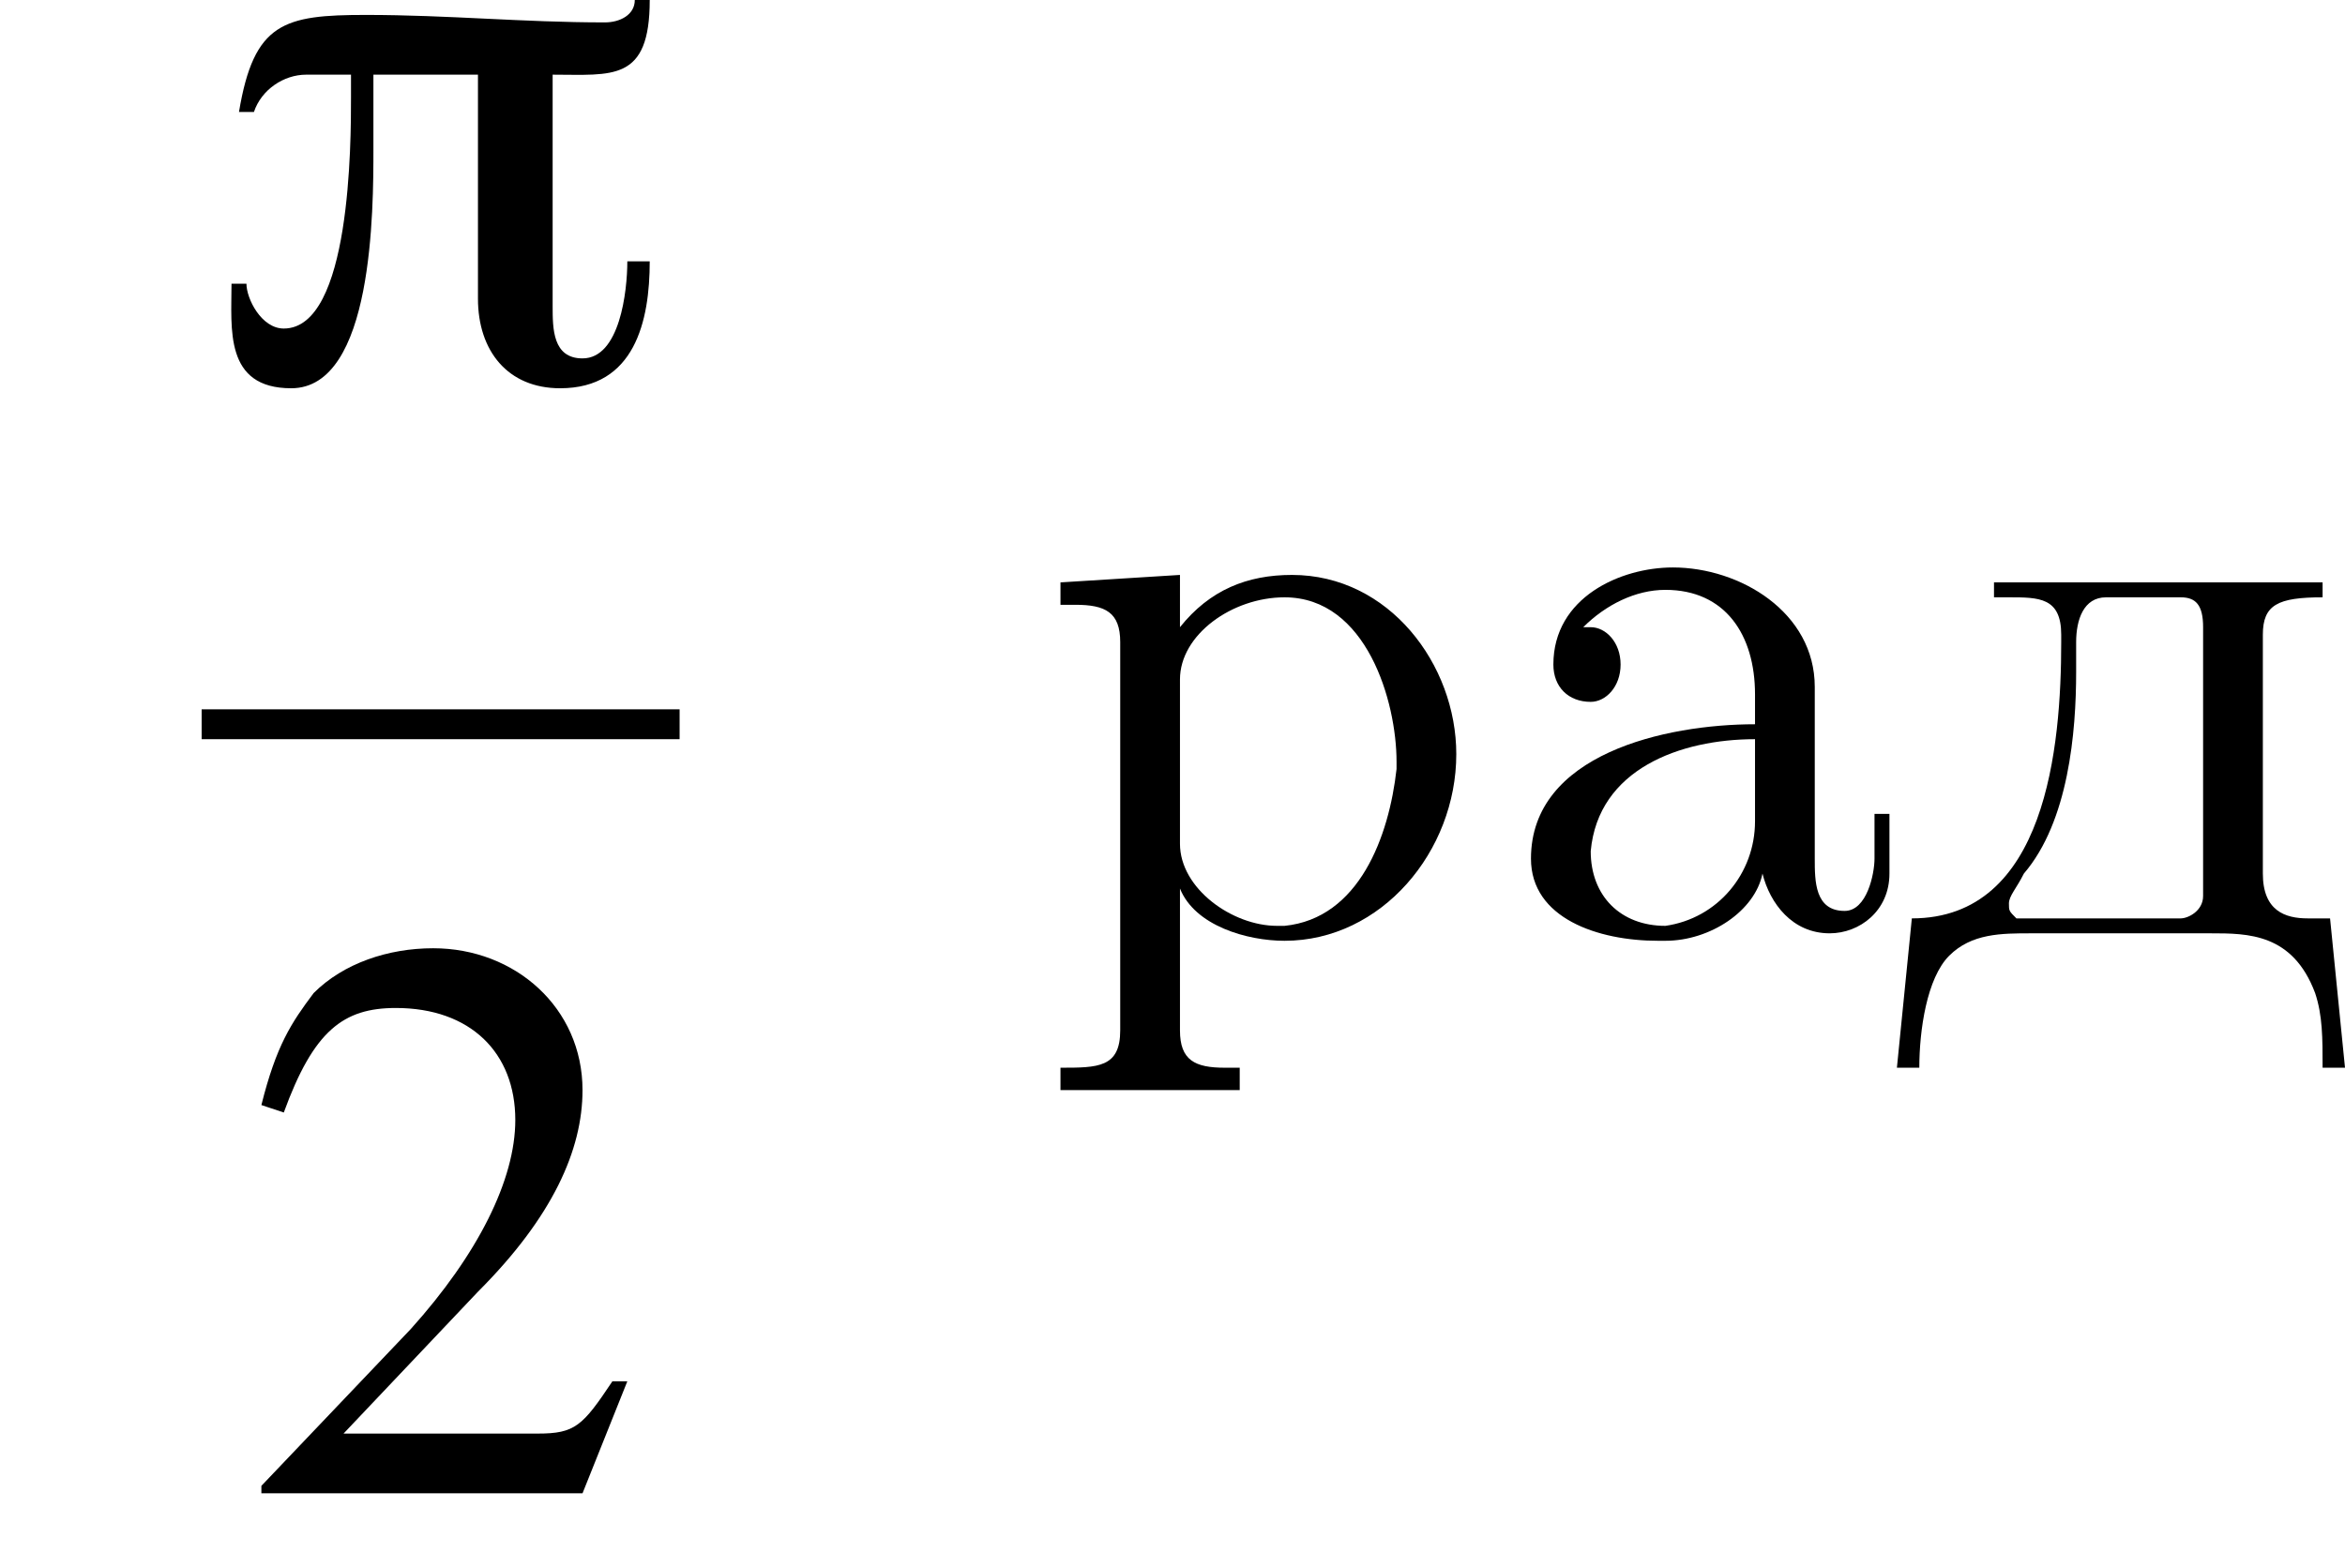
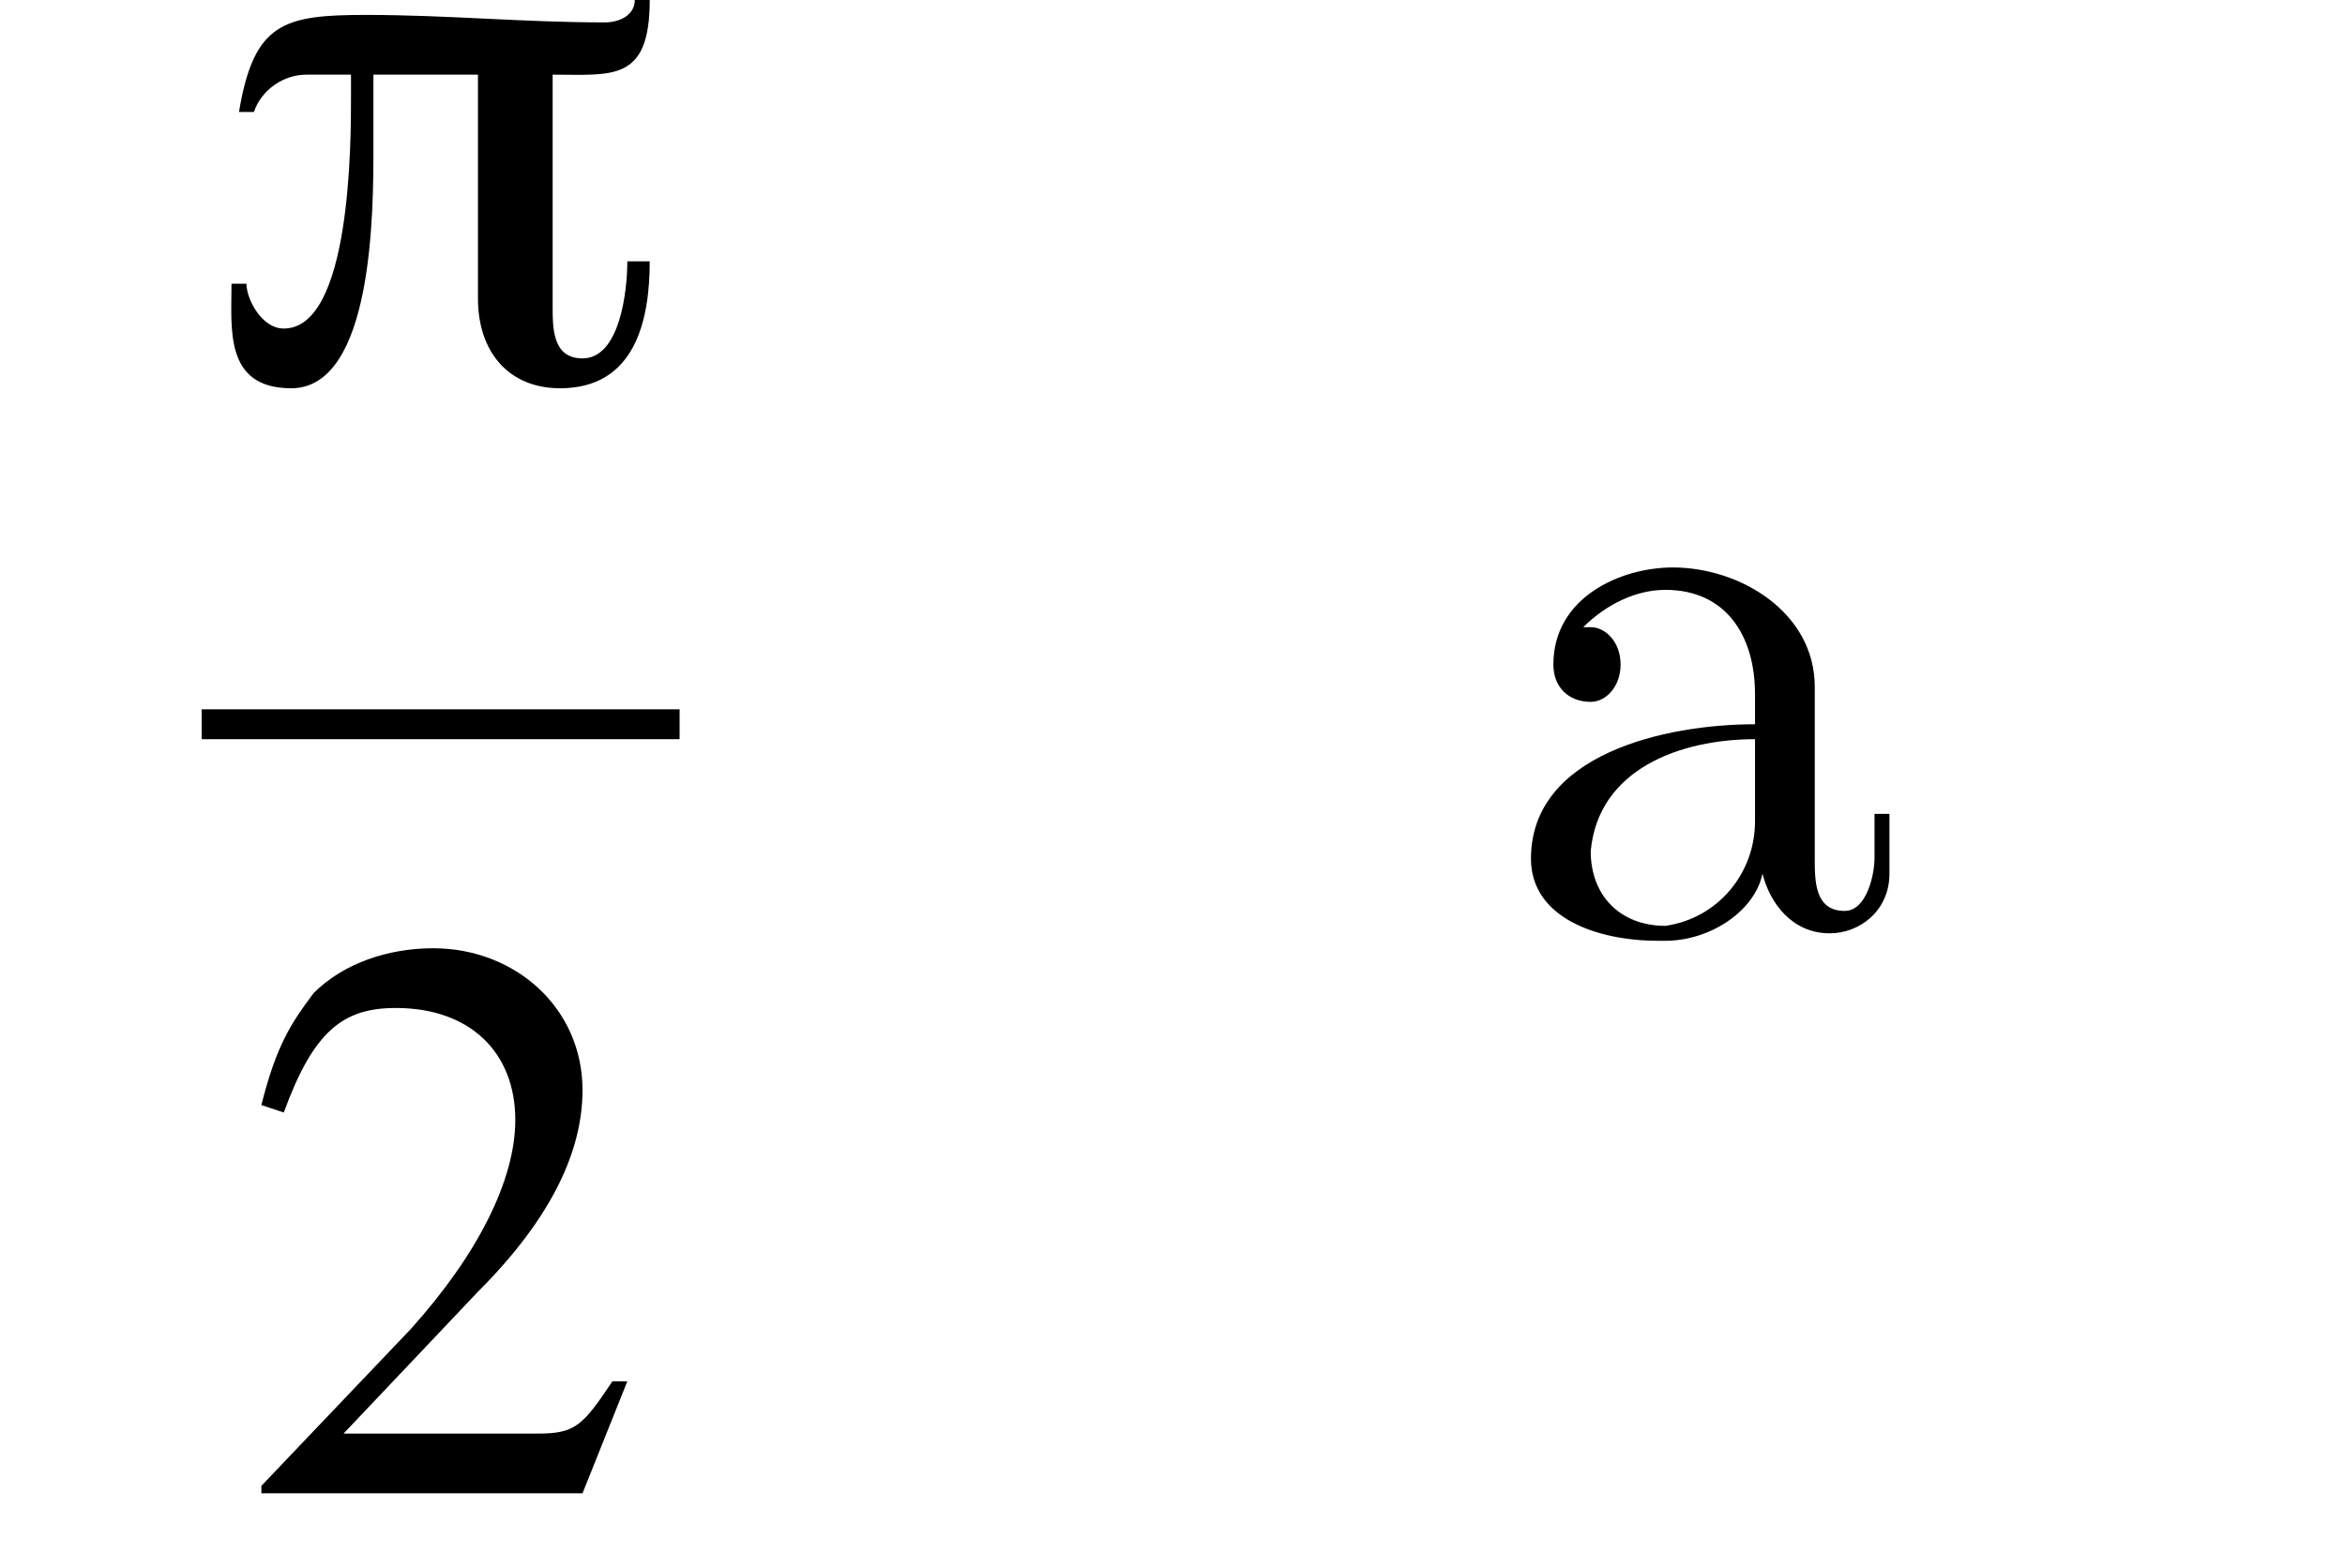
<svg xmlns="http://www.w3.org/2000/svg" xmlns:xlink="http://www.w3.org/1999/xlink" version="1.1" width="31.4pt" height="21.0pt" viewBox="220.9 69.8 31.4 21.0">
  <defs>
-     <path id="g10-224" d="M1.2-4.1C1.5-4.4 1.9-4.6 2.3-4.6C3.1-4.6 3.5-4 3.5-3.2V-2.8C2.3-2.8 .5-2.4 .5-1C.5-.2 1.4 .1 2.2 .1H2.3C2.9 .1 3.5-.3 3.6-.8H3.6C3.7-.4 4 0 4.5 0C4.9 0 5.3-.3 5.3-.8V-1.6H5.1V-1C5.1-.8 5-.3 4.7-.3C4.3-.3 4.3-.7 4.3-1C4.3-1.1 4.3-1.3 4.3-1.4V-2.9C4.3-3 4.3-3.1 4.3-3.3C4.3-4.3 3.3-4.9 2.4-4.9C1.7-4.9 .8-4.5 .8-3.6C.8-3.3 1-3.1 1.3-3.1C1.5-3.1 1.7-3.3 1.7-3.6C1.7-3.9 1.5-4.1 1.3-4.1C1.2-4.1 1.2-4.1 1.2-4.1ZM3.5-2.6V-1.5C3.5-.8 3-.2 2.3-.1H2.3C1.7-.1 1.3-.5 1.3-1.1V-1.1C1.4-2.2 2.5-2.6 3.5-2.6Z" />
-     <path id="g10-228" d="M1.3-4.7V-4.5H1.5C1.9-4.5 2.2-4.5 2.2-4V-3.9C2.2-2.5 2-.2 .2-.2L0 1.8H.3C.3 1.3 .4 .6 .7 .3C1 0 1.4 0 1.8 0H4.2C4.7 0 5.3 0 5.6 .8C5.7 1.1 5.7 1.4 5.7 1.8H6L5.8-.2H5.5C5.2-.2 4.9-.3 4.9-.8V-4C4.9-4.4 5.1-4.5 5.7-4.5V-4.7H1.3ZM4.1-.5C4.1-.3 3.9-.2 3.8-.2H1.6C1.5-.3 1.5-.3 1.5-.4C1.5-.5 1.6-.6 1.7-.8C2.3-1.5 2.4-2.7 2.4-3.5C2.4-3.7 2.4-3.8 2.4-3.9C2.4-4.2 2.5-4.5 2.8-4.5H3.8C4-4.5 4.1-4.4 4.1-4.1V-.7C4.1-.6 4.1-.6 4.1-.5Z" />
-     <path id="g10-240" d="M.3-4.7V-4.4H.5C.9-4.4 1.1-4.3 1.1-3.9V1.3C1.1 1.8 .8 1.8 .3 1.8V2.1H2.7V1.8H2.5C2.1 1.8 1.9 1.7 1.9 1.3L1.9-.6C2.1-.1 2.8 .1 3.3 .1C4.6 .1 5.6-1.1 5.6-2.4C5.6-3.6 4.7-4.8 3.4-4.8C2.8-4.8 2.3-4.6 1.9-4.1V-4.8L.3-4.7ZM4.8-2.2C4.7-1.3 4.3-.2 3.3-.1H3.2C2.6-.1 1.9-.6 1.9-1.2V-3C1.9-3.1 1.9-3.3 1.9-3.4C1.9-4 2.6-4.5 3.3-4.5C4.4-4.5 4.8-3.1 4.8-2.3C4.8-2.3 4.8-2.2 4.8-2.2Z" />
+     <path id="g10-224" d="M1.2-4.1C1.5-4.4 1.9-4.6 2.3-4.6C3.1-4.6 3.5-4 3.5-3.2V-2.8C2.3-2.8 .5-2.4 .5-1C.5-.2 1.4 .1 2.2 .1H2.3C2.9 .1 3.5-.3 3.6-.8H3.6C3.7-.4 4 0 4.5 0C4.9 0 5.3-.3 5.3-.8V-1.6H5.1V-1C5.1-.8 5-.3 4.7-.3C4.3-.3 4.3-.7 4.3-1C4.3-1.1 4.3-1.3 4.3-1.4V-2.9C4.3-3 4.3-3.1 4.3-3.3C4.3-4.3 3.3-4.9 2.4-4.9C1.7-4.9 .8-4.5 .8-3.6C.8-3.3 1-3.1 1.3-3.1C1.5-3.1 1.7-3.3 1.7-3.6C1.7-3.9 1.5-4.1 1.3-4.1C1.2-4.1 1.2-4.1 1.2-4.1ZM3.5-2.6V-1.5C3.5-.8 3-.2 2.3-.1C1.7-.1 1.3-.5 1.3-1.1V-1.1C1.4-2.2 2.5-2.6 3.5-2.6Z" />
    <use id="g8-50" xlink:href="#g4-50" />
    <path id="g4-50" d="M5.2-1.5L5-1.5C4.6-.9 4.5-.8 4-.8H1.4L3.2-2.7C4.2-3.7 4.6-4.6 4.6-5.4C4.6-6.5 3.7-7.3 2.6-7.3C2-7.3 1.4-7.1 1-6.7C.7-6.3 .5-6 .3-5.2L.6-5.1C1-6.2 1.4-6.5 2.1-6.5C3.1-6.5 3.7-5.9 3.7-5C3.7-4.2 3.2-3.2 2.3-2.2L.3-.1V0H4.6L5.2-1.5Z" />
    <path id="g0-25" d="M6-5.1H5.8C5.8-4.9 5.6-4.8 5.4-4.8C4.3-4.8 3.3-4.9 2.2-4.9C1.1-4.9 .7-4.8 .5-3.6H.7C.8-3.9 1.1-4.1 1.4-4.1H2V-3.8C2-3.2 2-.7 1.1-.7C.8-.7 .6-1.1 .6-1.3H.4C.4-.7 .3 .1 1.2 .1C2.3 .1 2.3-2.3 2.3-3.1C2.3-3.4 2.3-3.8 2.3-4.1H3.7V-1.1C3.7-.4 4.1 .1 4.8 .1C5.8 .1 6-.8 6-1.6H5.7C5.7-1.2 5.6-.3 5.1-.3C4.7-.3 4.7-.7 4.7-1V-4.1C5.5-4.1 6-4 6-5.1Z" />
-     <path id="g2-0" d="M7.2-2.5C7.3-2.5 7.5-2.5 7.5-2.7S7.3-2.9 7.2-2.9H1.3C1.1-2.9 .9-2.9 .9-2.7S1.1-2.5 1.3-2.5H7.2Z" />
  </defs>
  <g id="page1">
    <use x="223.6" y="74.9" xlink:href="#g0-25" />
    <rect x="223.6" y="79.3" height=".4" width="6.4" />
    <use x="224.1" y="89.8" xlink:href="#g8-50" />
    <use x="234.8" y="82.3" xlink:href="#g10-240" />
    <use x="240.9" y="82.3" xlink:href="#g10-224" />
    <use x="246.3" y="82.3" xlink:href="#g10-228" />
  </g>
</svg>